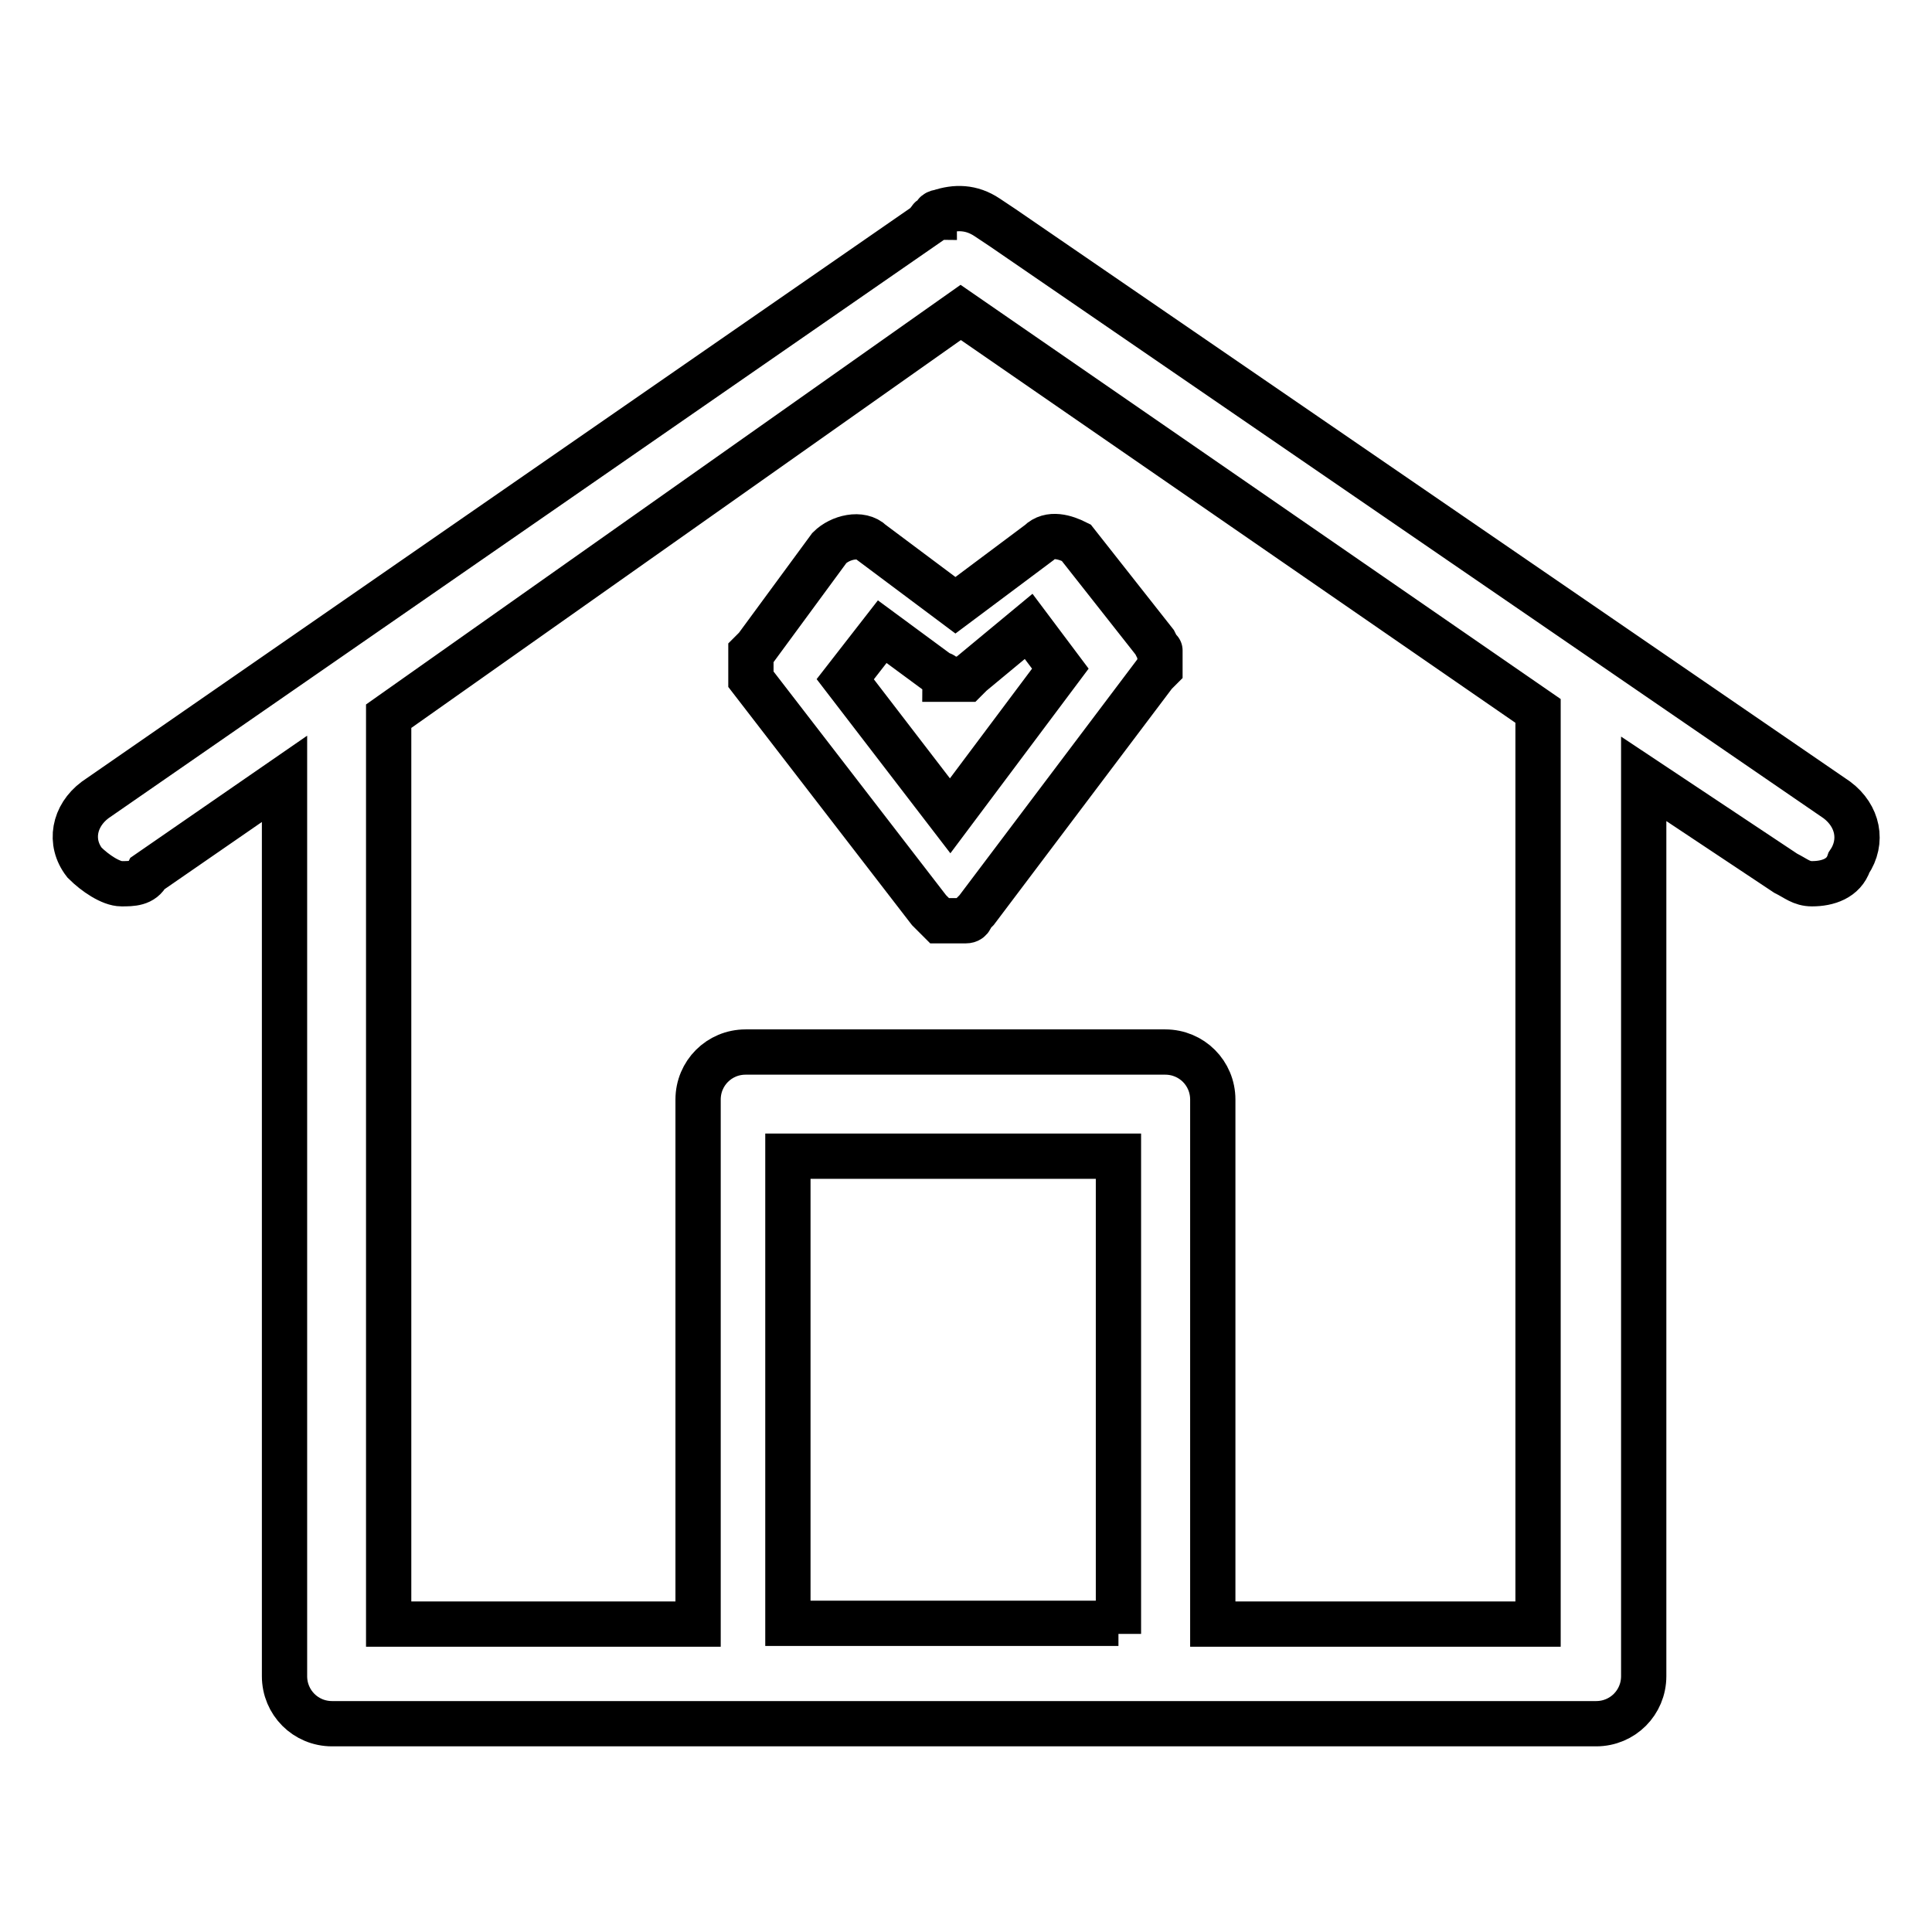
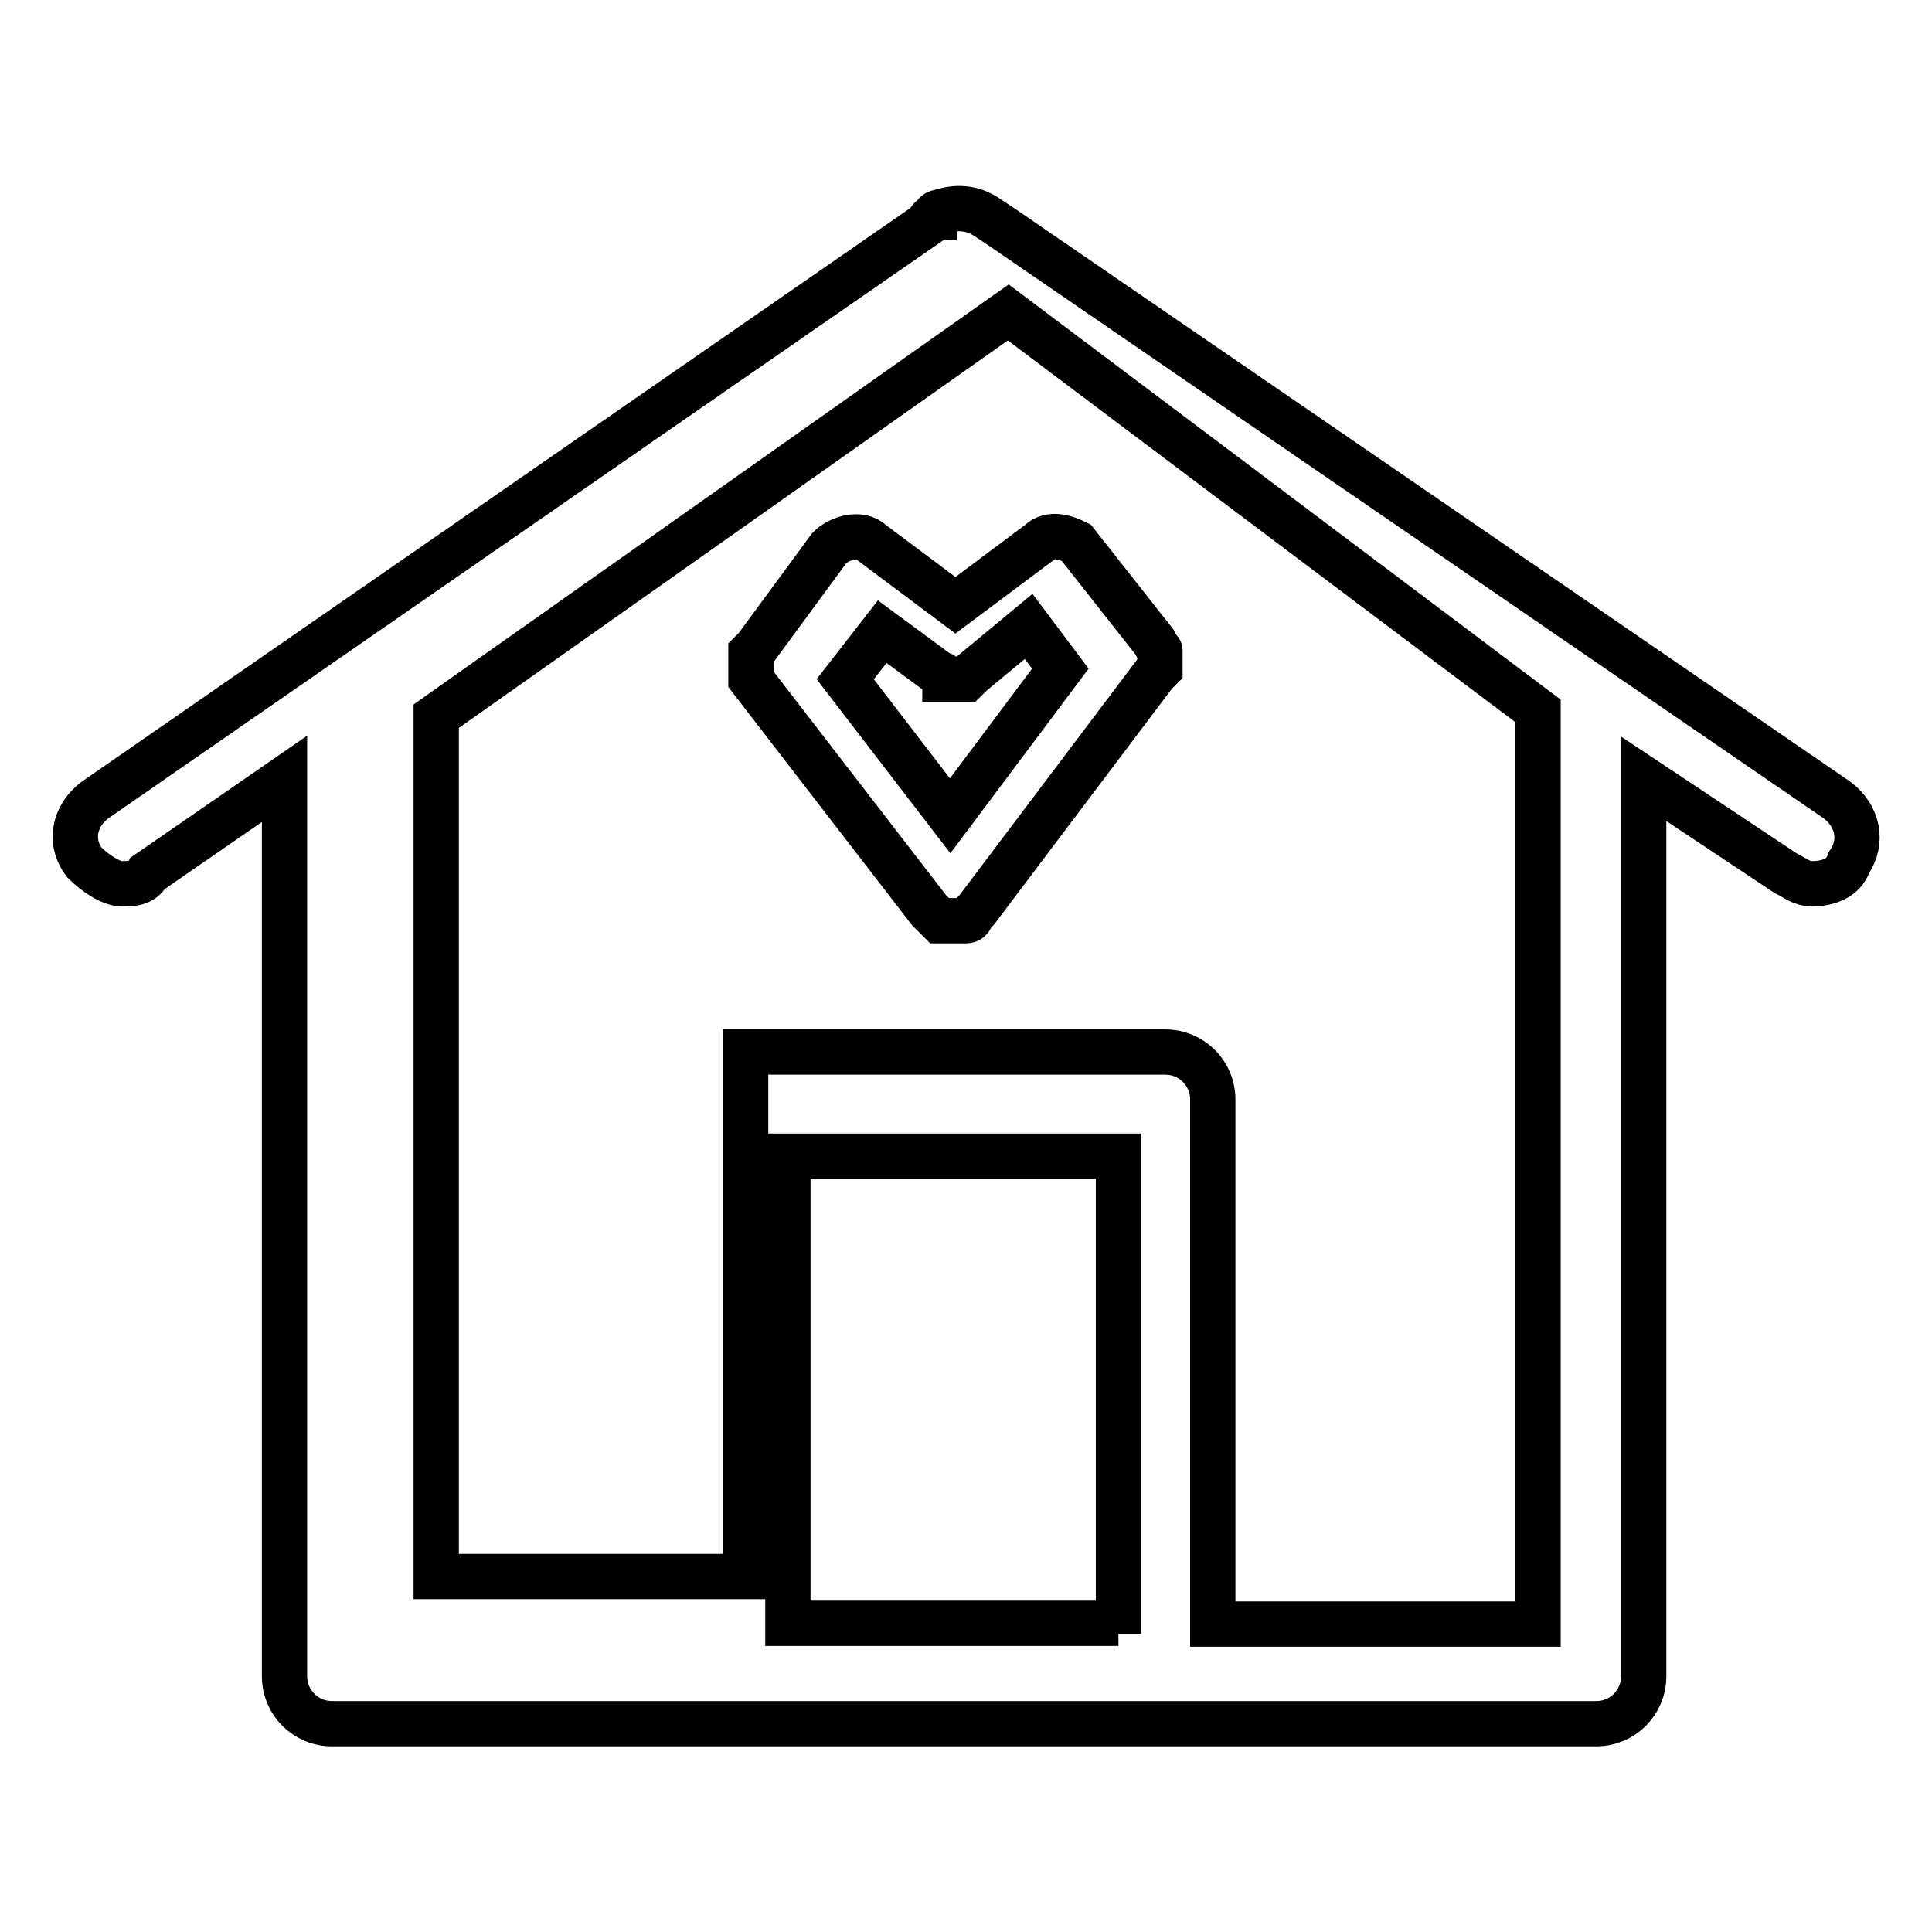
<svg xmlns="http://www.w3.org/2000/svg" version="1.1" x="0px" y="0px" viewBox="0 0 256 256" enable-background="new 0 0 256 256" xml:space="preserve">
  <g>
-     <path stroke-width="6" fill-opacity="0" stroke="#000000" d="M153.7,86.5C153.7,86.5,153.7,85.8,153.7,86.5c-0.7-1.4-0.7-1.4-0.7-1.4l-10.4-13.2l0,0 c-1.4-0.7-3.5-1.4-4.9,0l-11.1,8.3l-11.1-8.3c-1.4-1.4-4.2-0.7-5.6,0.7l-9.7,13.2l-0.7,0.7v0.7c0,0.7,0,0.7,0,0.7 c0,0.7,0,0.7,0,0.7v0.7l0,0V90l23.6,30.6c0.7,0.7,0.7,0.7,1.4,1.4h0.7c0.7,0,1.4,0,2.1,0h0.7c0.7,0,0.7-0.7,0.7-0.7s0,0,0.7-0.7 L153,89.3l0.7-0.7v-0.7C153.7,87.9,153.7,87.2,153.7,86.5C153.7,87.2,153.7,86.5,153.7,86.5L153.7,86.5z M125.9,108.1L112,90 l4.9-6.3l7.6,5.6c0,0,0.7,0,0.7,0.7h0.7c0.7,0,1.4,0,1.4,0h0.7c0,0,0,0,0.7-0.7l7.6-6.3l4.2,5.6L125.9,108.1L125.9,108.1z  M124.5,28.1L124.5,28.1C124.5,28.8,124.5,28.1,124.5,28.1L124.5,28.1L124.5,28.1z M153.7,86.5C153.7,86.5,153.7,85.8,153.7,86.5 c-0.7-1.4-0.7-1.4-0.7-1.4l-10.4-13.2l0,0c-1.4-0.7-3.5-1.4-4.9,0l-11.1,8.3l-11.1-8.3c-1.4-1.4-4.2-0.7-5.6,0.7l-9.7,13.2 l-0.7,0.7v0.7c0,0.7,0,0.7,0,0.7c0,0.7,0,0.7,0,0.7v0.7l0,0V90l23.6,30.6c0.7,0.7,0.7,0.7,1.4,1.4h0.7c0.7,0,1.4,0,2.1,0h0.7 c0.7,0,0.7-0.7,0.7-0.7s0,0,0.7-0.7L153,89.3l0.7-0.7v-0.7C153.7,87.9,153.7,87.2,153.7,86.5C153.7,87.2,153.7,86.5,153.7,86.5 L153.7,86.5z M125.9,108.1L112,90l4.9-6.3l7.6,5.6c0,0,0.7,0,0.7,0.7h0.7c0.7,0,1.4,0,1.4,0h0.7c0,0,0,0,0.7-0.7l7.6-6.3l4.2,5.6 L125.9,108.1L125.9,108.1z M153.7,86.5C153.7,86.5,153.7,85.8,153.7,86.5c-0.7-1.4-0.7-1.4-0.7-1.4l-10.4-13.2l0,0 c-1.4-0.7-3.5-1.4-4.9,0l-11.1,8.3l-11.1-8.3c-1.4-1.4-4.2-0.7-5.6,0.7l-9.7,13.2l-0.7,0.7v0.7c0,0.7,0,0.7,0,0.7 c0,0.7,0,0.7,0,0.7v0.7l0,0V90l23.6,30.6c0.7,0.7,0.7,0.7,1.4,1.4h0.7c0.7,0,1.4,0,2.1,0h0.7c0.7,0,0.7-0.7,0.7-0.7s0,0,0.7-0.7 L153,89.3l0.7-0.7v-0.7C153.7,87.9,153.7,87.2,153.7,86.5C153.7,87.2,153.7,86.5,153.7,86.5L153.7,86.5z M125.9,108.1L112,90 l4.9-6.3l7.6,5.6c0,0,0.7,0,0.7,0.7h0.7c0.7,0,1.4,0,1.4,0h0.7c0,0,0,0,0.7-0.7l7.6-6.3l4.2,5.6L125.9,108.1L125.9,108.1z  M243.4,106L132.9,30.2l-2.1-1.4c-2.1-1.4-4.2-1.4-6.3-0.7c0,0-0.7,0-0.7,0.7c0,0-0.7,0-0.7,0.7L12.6,106c-2.8,2.1-3.5,5.6-1.4,8.3 c1.4,1.4,3.5,2.8,4.9,2.8c1.4,0,2.8,0,3.5-1.4l18.1-12.5v118.9c0,3.5,2.8,6.3,6.3,6.3h167.5c3.5,0,6.3-2.8,6.3-6.3V103.2l18.8,12.5 c1.4,0.7,2.1,1.4,3.5,1.4c2.1,0,4.2-0.7,4.9-2.8C246.9,111.5,246.2,108.1,243.4,106L243.4,106z M148.2,215.1h-43.8v-61.9h43.8v63.3 V215.1z M203.8,94.2v121h-43.1v-69.5c0-3.5-2.8-6.3-6.3-6.3H98.8c-3.5,0-6.3,2.8-6.3,6.3v69.5h-41V94.9l0,0l75.8-53.5L203.8,94.2 L203.8,94.2L203.8,94.2z" />
+     <path stroke-width="6" fill-opacity="0" stroke="#000000" d="M153.7,86.5C153.7,86.5,153.7,85.8,153.7,86.5c-0.7-1.4-0.7-1.4-0.7-1.4l-10.4-13.2l0,0 c-1.4-0.7-3.5-1.4-4.9,0l-11.1,8.3l-11.1-8.3c-1.4-1.4-4.2-0.7-5.6,0.7l-9.7,13.2l-0.7,0.7v0.7c0,0.7,0,0.7,0,0.7 c0,0.7,0,0.7,0,0.7v0.7l0,0V90l23.6,30.6c0.7,0.7,0.7,0.7,1.4,1.4h0.7c0.7,0,1.4,0,2.1,0h0.7c0.7,0,0.7-0.7,0.7-0.7s0,0,0.7-0.7 L153,89.3l0.7-0.7v-0.7C153.7,87.9,153.7,87.2,153.7,86.5C153.7,87.2,153.7,86.5,153.7,86.5L153.7,86.5z M125.9,108.1L112,90 l4.9-6.3l7.6,5.6c0,0,0.7,0,0.7,0.7h0.7c0.7,0,1.4,0,1.4,0h0.7c0,0,0,0,0.7-0.7l7.6-6.3l4.2,5.6L125.9,108.1L125.9,108.1z  M124.5,28.1L124.5,28.1C124.5,28.8,124.5,28.1,124.5,28.1L124.5,28.1L124.5,28.1z M153.7,86.5C153.7,86.5,153.7,85.8,153.7,86.5 c-0.7-1.4-0.7-1.4-0.7-1.4l-10.4-13.2l0,0c-1.4-0.7-3.5-1.4-4.9,0l-11.1,8.3l-11.1-8.3c-1.4-1.4-4.2-0.7-5.6,0.7l-9.7,13.2 l-0.7,0.7v0.7c0,0.7,0,0.7,0,0.7c0,0.7,0,0.7,0,0.7v0.7l0,0V90l23.6,30.6c0.7,0.7,0.7,0.7,1.4,1.4h0.7c0.7,0,1.4,0,2.1,0h0.7 c0.7,0,0.7-0.7,0.7-0.7s0,0,0.7-0.7L153,89.3l0.7-0.7v-0.7C153.7,87.9,153.7,87.2,153.7,86.5C153.7,87.2,153.7,86.5,153.7,86.5 L153.7,86.5z M125.9,108.1L112,90l4.9-6.3l7.6,5.6c0,0,0.7,0,0.7,0.7h0.7c0.7,0,1.4,0,1.4,0h0.7c0,0,0,0,0.7-0.7l7.6-6.3l4.2,5.6 L125.9,108.1L125.9,108.1z M153.7,86.5C153.7,86.5,153.7,85.8,153.7,86.5c-0.7-1.4-0.7-1.4-0.7-1.4l-10.4-13.2l0,0 c-1.4-0.7-3.5-1.4-4.9,0l-11.1,8.3l-11.1-8.3c-1.4-1.4-4.2-0.7-5.6,0.7l-9.7,13.2l-0.7,0.7v0.7c0,0.7,0,0.7,0,0.7 c0,0.7,0,0.7,0,0.7v0.7l0,0V90l23.6,30.6c0.7,0.7,0.7,0.7,1.4,1.4h0.7c0.7,0,1.4,0,2.1,0h0.7c0.7,0,0.7-0.7,0.7-0.7s0,0,0.7-0.7 L153,89.3l0.7-0.7v-0.7C153.7,87.9,153.7,87.2,153.7,86.5C153.7,87.2,153.7,86.5,153.7,86.5L153.7,86.5z M125.9,108.1L112,90 l4.9-6.3l7.6,5.6c0,0,0.7,0,0.7,0.7h0.7c0.7,0,1.4,0,1.4,0h0.7c0,0,0,0,0.7-0.7l7.6-6.3l4.2,5.6L125.9,108.1L125.9,108.1z  M243.4,106L132.9,30.2l-2.1-1.4c-2.1-1.4-4.2-1.4-6.3-0.7c0,0-0.7,0-0.7,0.7c0,0-0.7,0-0.7,0.7L12.6,106c-2.8,2.1-3.5,5.6-1.4,8.3 c1.4,1.4,3.5,2.8,4.9,2.8c1.4,0,2.8,0,3.5-1.4l18.1-12.5v118.9c0,3.5,2.8,6.3,6.3,6.3h167.5c3.5,0,6.3-2.8,6.3-6.3V103.2l18.8,12.5 c1.4,0.7,2.1,1.4,3.5,1.4c2.1,0,4.2-0.7,4.9-2.8C246.9,111.5,246.2,108.1,243.4,106L243.4,106z M148.2,215.1h-43.8v-61.9h43.8v63.3 V215.1z M203.8,94.2v121h-43.1v-69.5c0-3.5-2.8-6.3-6.3-6.3H98.8v69.5h-41V94.9l0,0l75.8-53.5L203.8,94.2 L203.8,94.2L203.8,94.2z" />
  </g>
</svg>